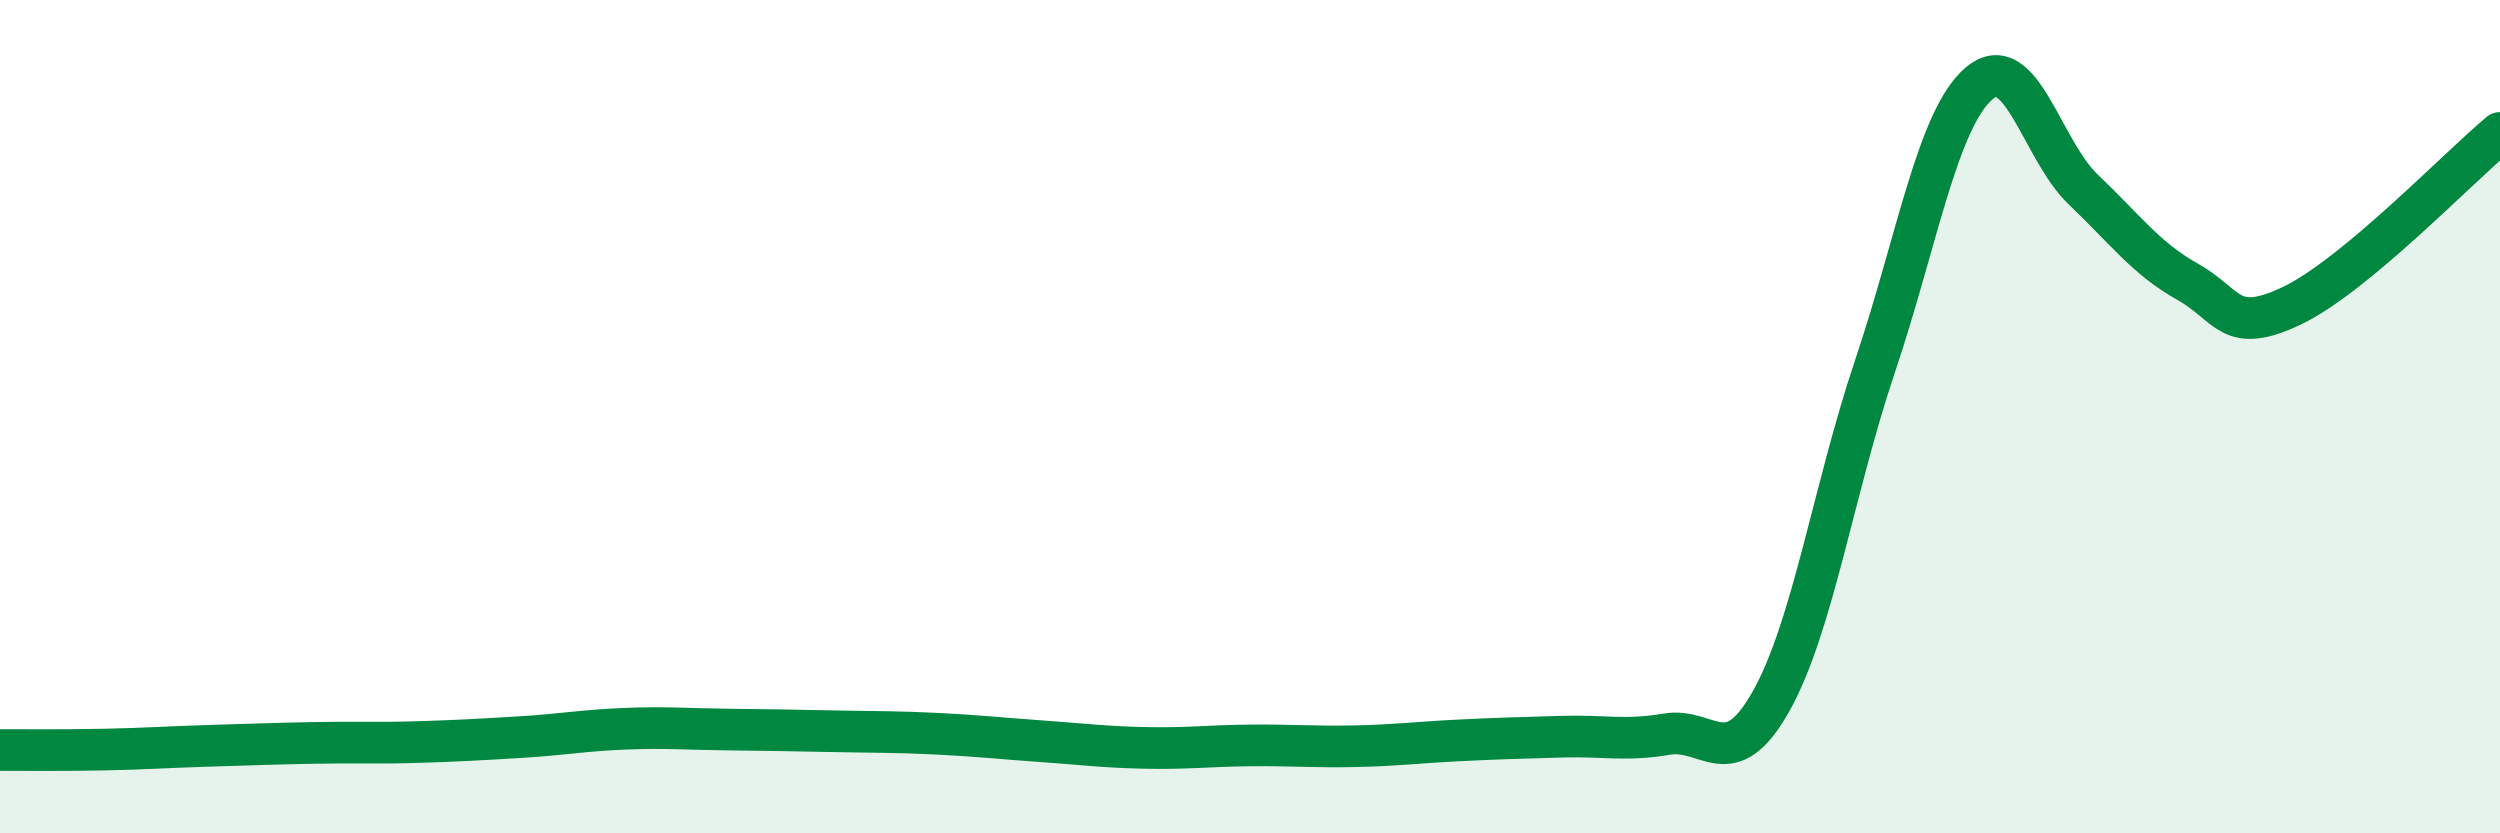
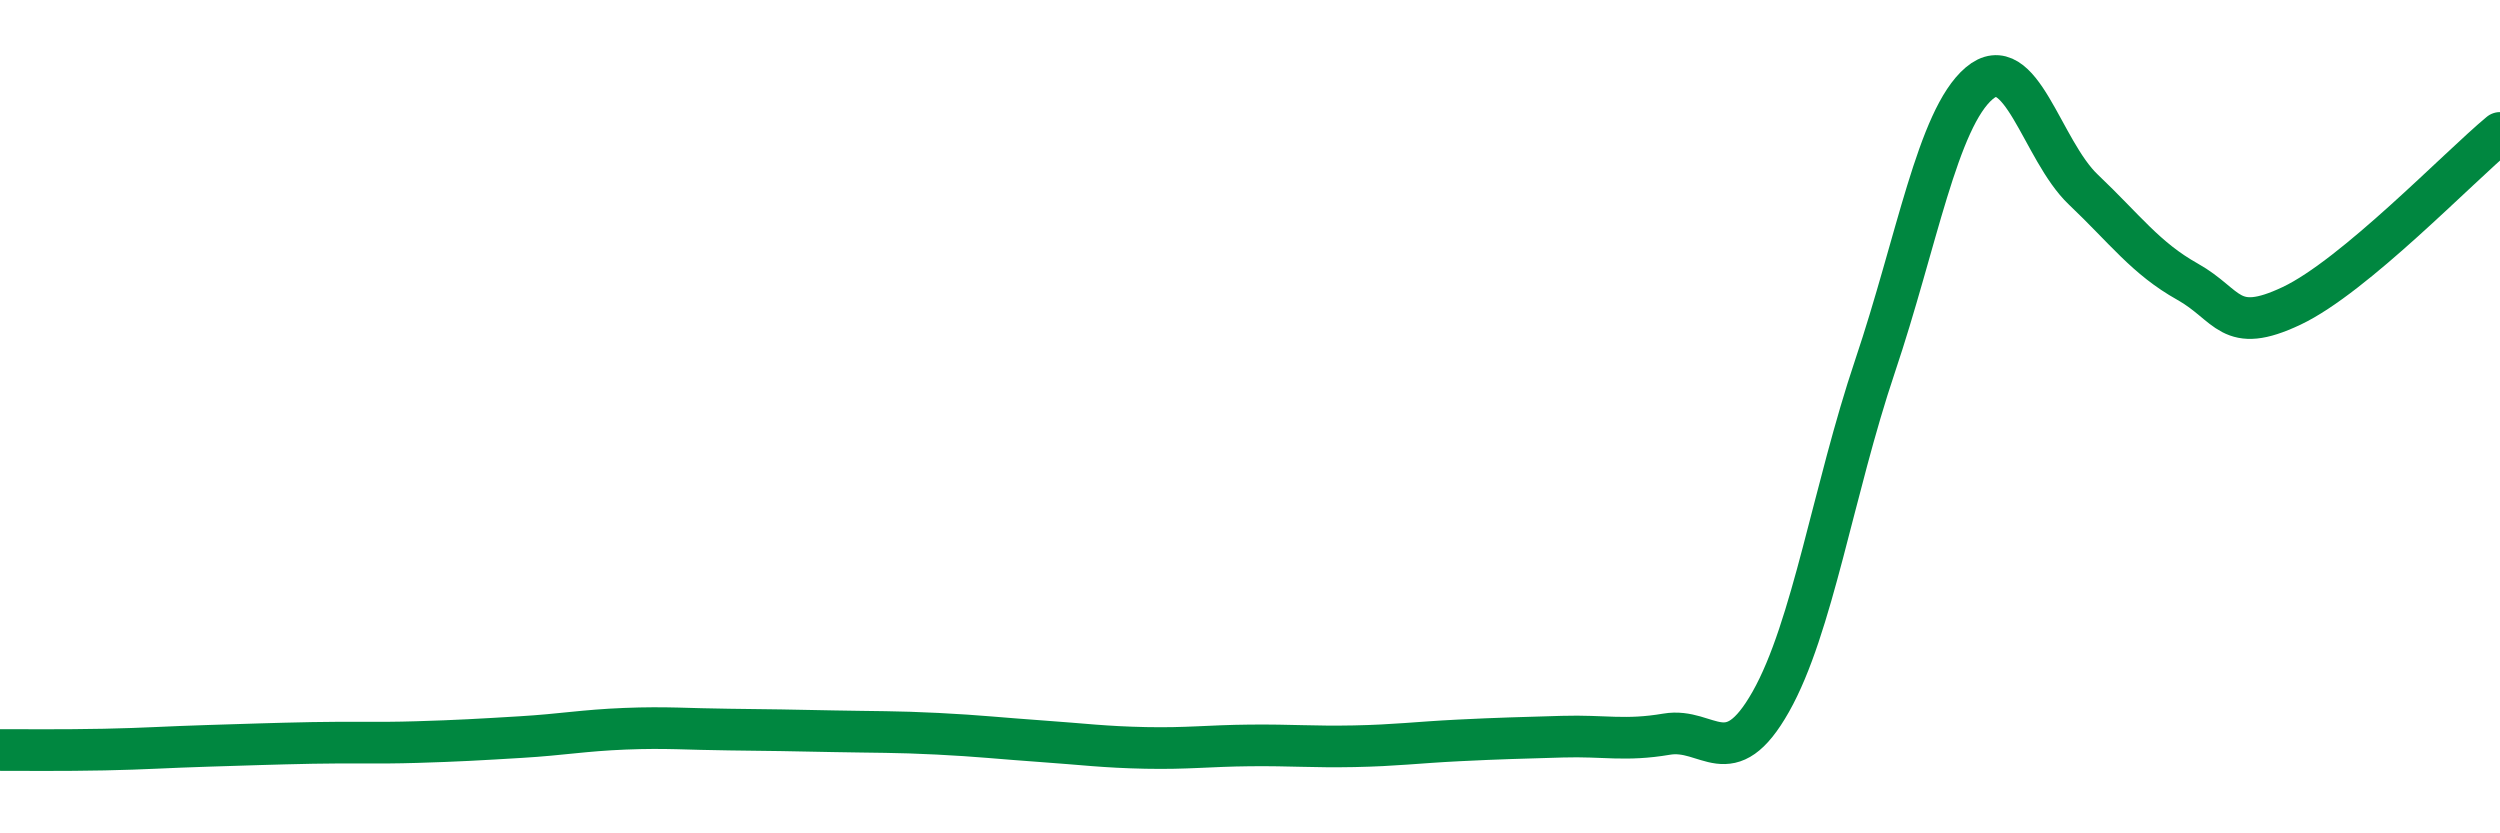
<svg xmlns="http://www.w3.org/2000/svg" width="60" height="20" viewBox="0 0 60 20">
-   <path d="M 0,18 C 0.5,18 1.5,18.01 2.5,17.99 C 3.5,17.97 4,17.93 5,17.9 C 6,17.87 6.5,17.85 7.5,17.83 C 8.5,17.81 9,17.84 10,17.81 C 11,17.78 11.5,17.75 12.5,17.69 C 13.5,17.63 14,17.53 15,17.49 C 16,17.45 16.5,17.5 17.5,17.51 C 18.5,17.52 19,17.53 20,17.55 C 21,17.57 21.5,17.56 22.5,17.61 C 23.5,17.66 24,17.72 25,17.79 C 26,17.86 26.5,17.93 27.5,17.95 C 28.5,17.97 29,17.9 30,17.89 C 31,17.88 31.5,17.93 32.5,17.91 C 33.5,17.89 34,17.82 35,17.77 C 36,17.72 36.5,17.71 37.5,17.68 C 38.5,17.65 39,17.79 40,17.62 C 41,17.45 41.5,18.61 42.5,16.84 C 43.5,15.07 44,11.76 45,8.79 C 46,5.82 46.5,2.85 47.5,2 C 48.5,1.15 49,3.6 50,4.55 C 51,5.5 51.5,6.2 52.5,6.76 C 53.5,7.32 53.5,8.05 55,7.34 C 56.5,6.63 59,4.02 60,3.19L60 20L0 20Z" fill="#008740" opacity="0.1" stroke-linecap="round" stroke-linejoin="round" />
  <path d="M 0,18 C 0.5,18 1.5,18.01 2.5,17.99 C 3.5,17.97 4,17.93 5,17.9 C 6,17.87 6.5,17.85 7.5,17.83 C 8.5,17.81 9,17.84 10,17.81 C 11,17.78 11.5,17.75 12.5,17.69 C 13.5,17.63 14,17.53 15,17.49 C 16,17.45 16.5,17.5 17.5,17.51 C 18.5,17.52 19,17.53 20,17.55 C 21,17.57 21.5,17.56 22.5,17.61 C 23.5,17.66 24,17.72 25,17.79 C 26,17.86 26.5,17.93 27.5,17.95 C 28.5,17.97 29,17.9 30,17.89 C 31,17.88 31.5,17.93 32.5,17.91 C 33.5,17.89 34,17.82 35,17.77 C 36,17.72 36.5,17.71 37.5,17.68 C 38.5,17.65 39,17.79 40,17.62 C 41,17.45 41.5,18.61 42.5,16.84 C 43.5,15.07 44,11.76 45,8.79 C 46,5.82 46.5,2.85 47.5,2 C 48.5,1.15 49,3.6 50,4.55 C 51,5.5 51.5,6.2 52.5,6.76 C 53.5,7.32 53.5,8.05 55,7.34 C 56.5,6.63 59,4.02 60,3.19" stroke="#008740" stroke-width="1" fill="none" stroke-linecap="round" stroke-linejoin="round" />
</svg>